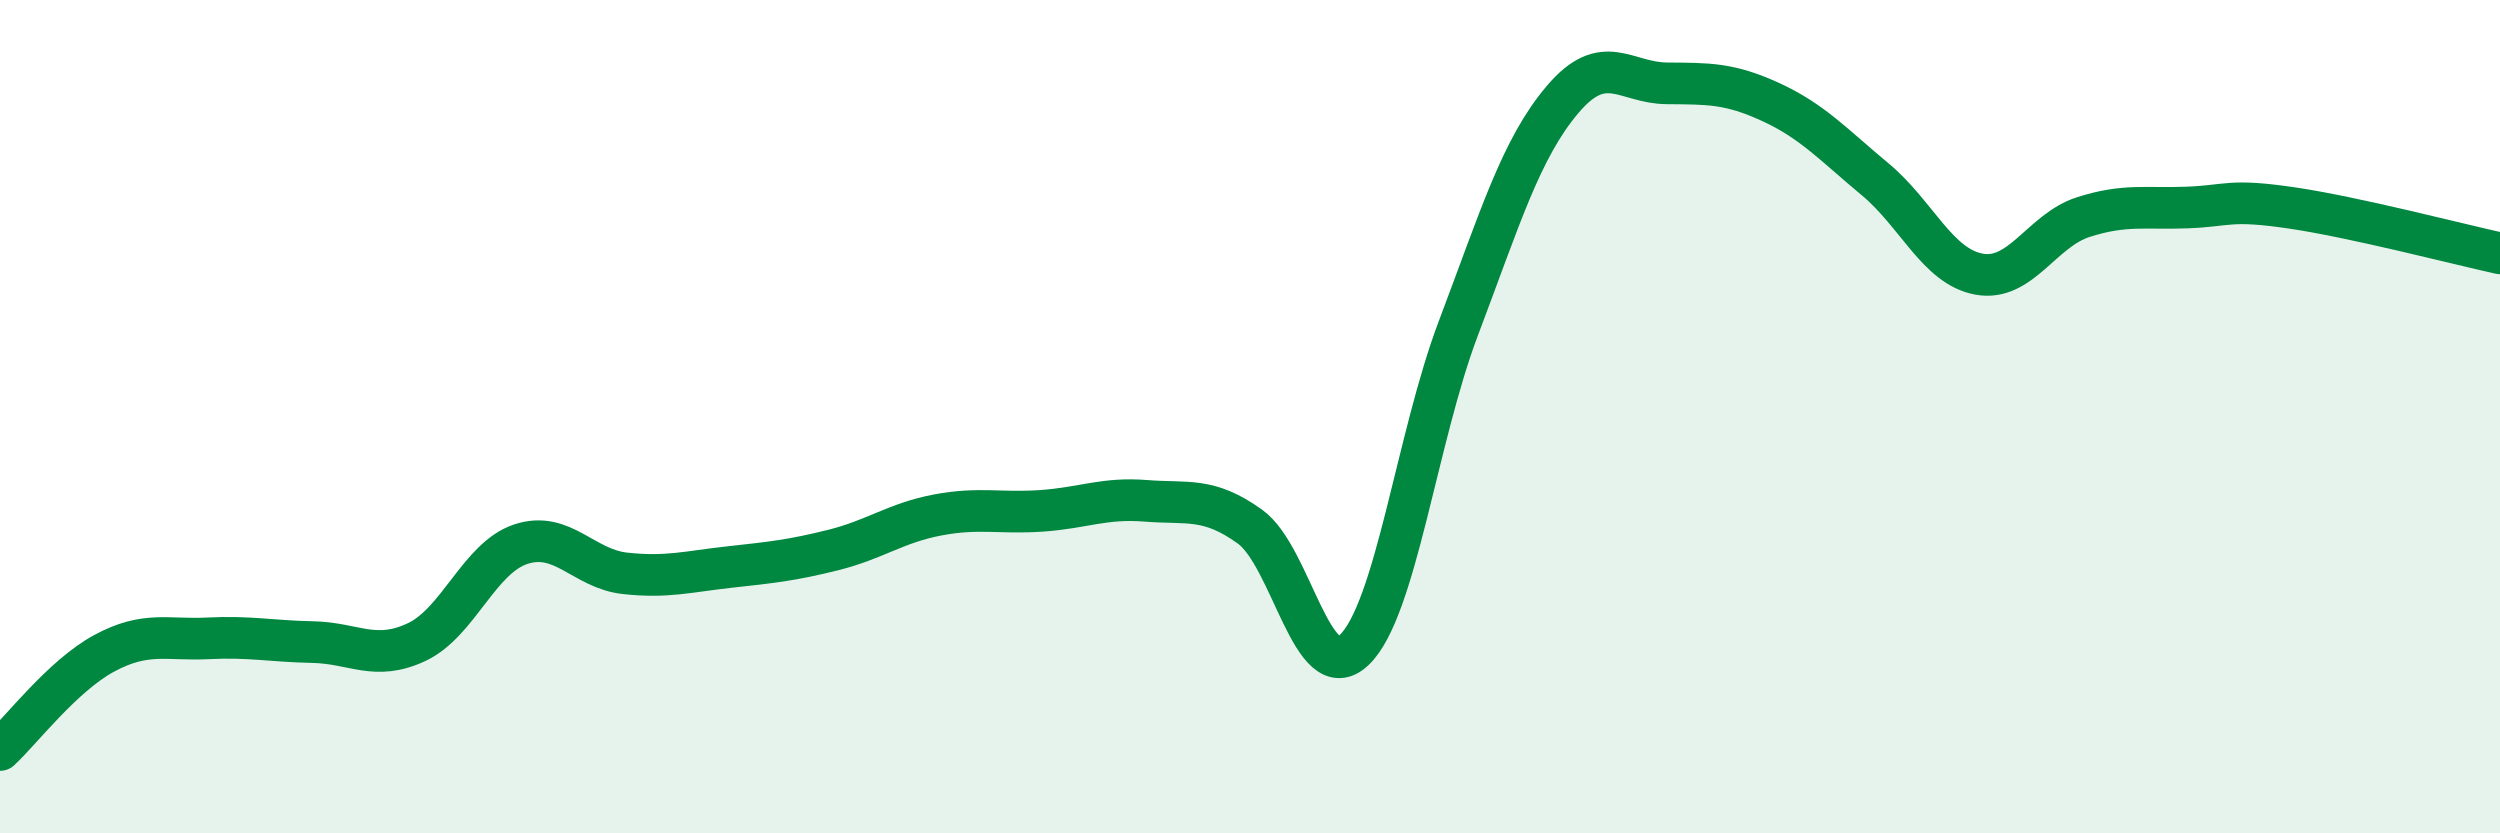
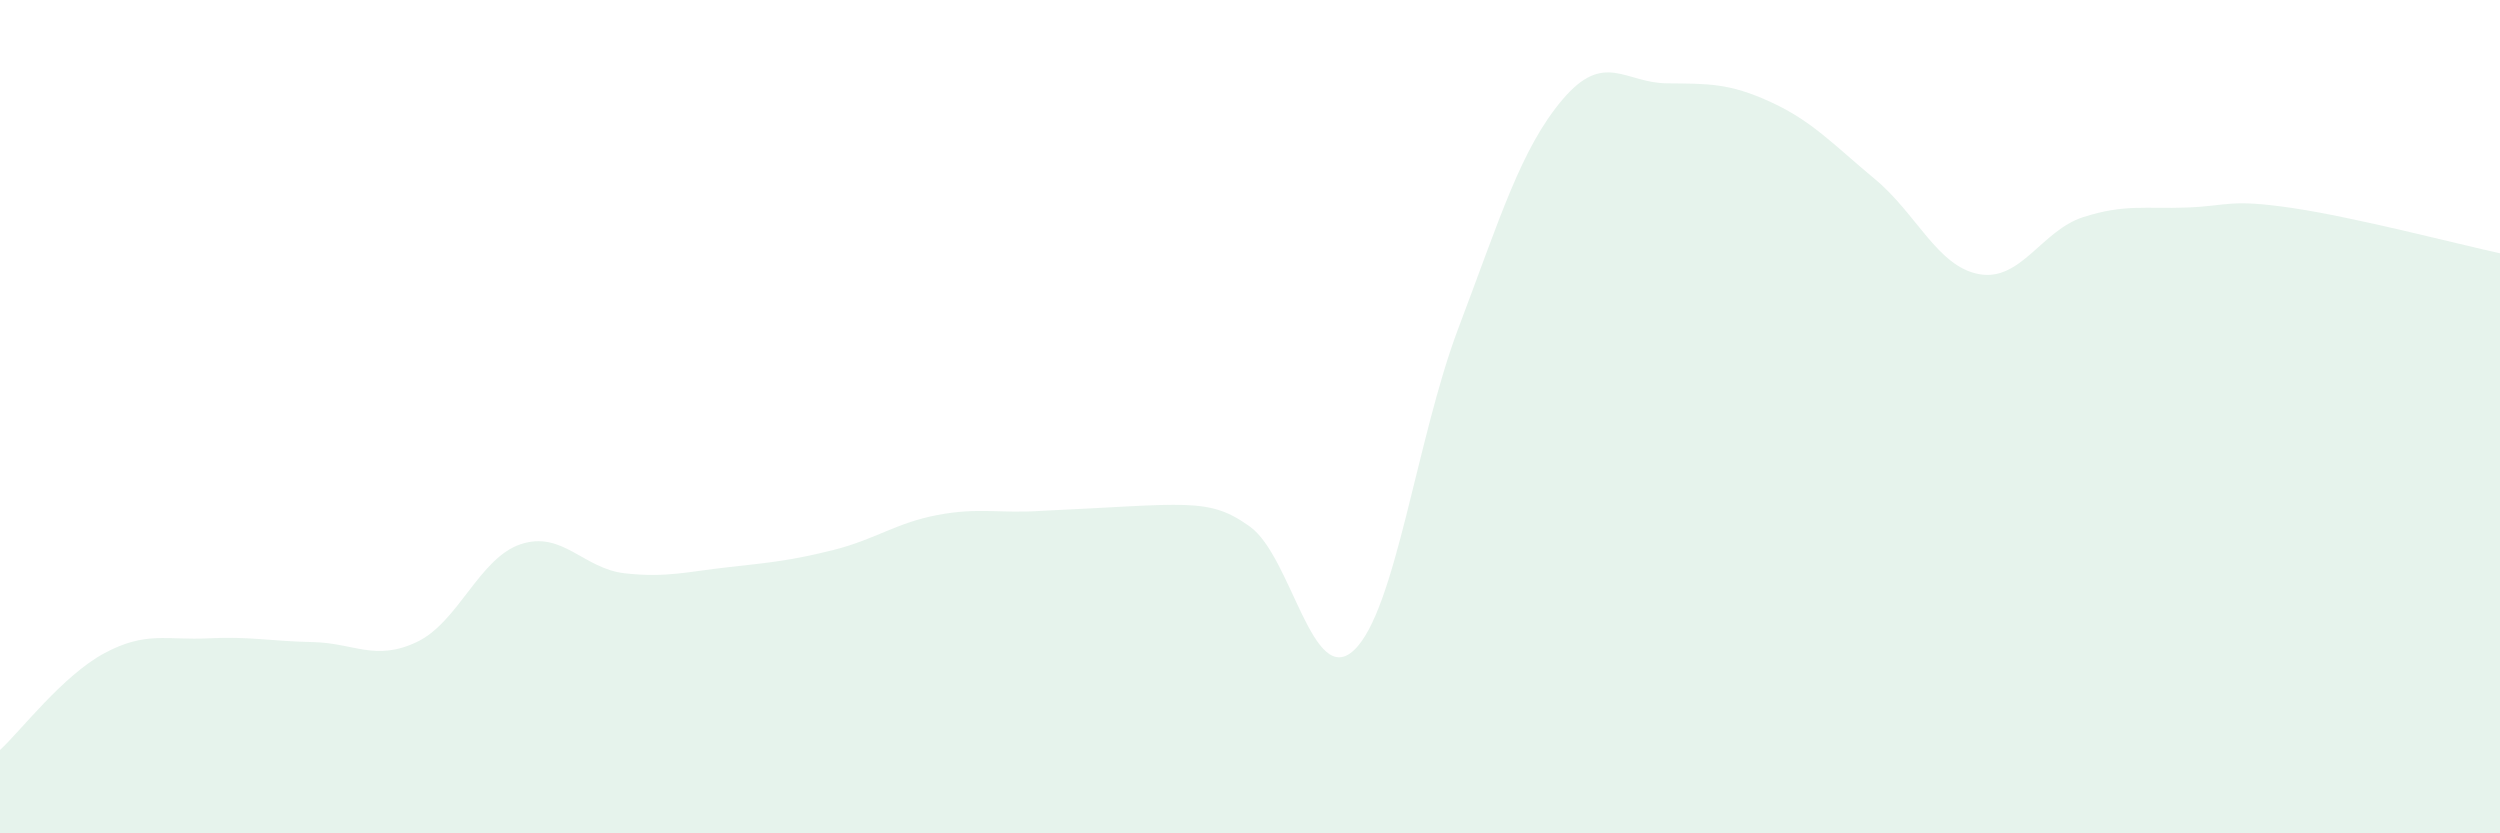
<svg xmlns="http://www.w3.org/2000/svg" width="60" height="20" viewBox="0 0 60 20">
-   <path d="M 0,18 C 0.5,17.54 1.5,16.22 2.5,15.68 C 3.5,15.14 4,15.37 5,15.32 C 6,15.27 6.5,15.39 7.5,15.41 C 8.5,15.43 9,15.88 10,15.41 C 11,14.94 11.5,13.39 12.5,13.06 C 13.5,12.73 14,13.65 15,13.76 C 16,13.87 16.5,13.72 17.5,13.61 C 18.5,13.5 19,13.45 20,13.2 C 21,12.95 21.5,12.55 22.5,12.36 C 23.5,12.17 24,12.33 25,12.26 C 26,12.19 26.5,11.94 27.5,12.02 C 28.5,12.1 29,11.92 30,12.64 C 31,13.36 31.5,16.55 32.5,15.6 C 33.5,14.65 34,10.52 35,7.88 C 36,5.24 36.5,3.57 37.5,2.39 C 38.5,1.21 39,1.99 40,2 C 41,2.01 41.5,1.99 42.5,2.45 C 43.5,2.91 44,3.47 45,4.3 C 46,5.13 46.5,6.4 47.5,6.58 C 48.5,6.76 49,5.53 50,5.21 C 51,4.89 51.5,5.02 52.5,4.98 C 53.5,4.94 53.5,4.77 55,4.99 C 56.5,5.21 59,5.86 60,6.08L60 20L0 20Z" fill="#008740" opacity="0.1" stroke-linecap="round" stroke-linejoin="round" />
-   <path d="M 0,18 C 0.5,17.54 1.5,16.22 2.5,15.68 C 3.5,15.14 4,15.37 5,15.32 C 6,15.27 6.5,15.39 7.5,15.41 C 8.5,15.43 9,15.88 10,15.41 C 11,14.94 11.5,13.39 12.5,13.06 C 13.5,12.73 14,13.65 15,13.76 C 16,13.87 16.5,13.72 17.5,13.61 C 18.5,13.5 19,13.45 20,13.2 C 21,12.95 21.5,12.55 22.5,12.36 C 23.5,12.17 24,12.33 25,12.26 C 26,12.19 26.5,11.94 27.5,12.02 C 28.5,12.1 29,11.92 30,12.64 C 31,13.36 31.5,16.55 32.5,15.6 C 33.5,14.65 34,10.52 35,7.88 C 36,5.24 36.5,3.57 37.5,2.39 C 38.5,1.21 39,1.99 40,2 C 41,2.01 41.5,1.99 42.5,2.45 C 43.5,2.91 44,3.47 45,4.3 C 46,5.13 46.5,6.4 47.5,6.58 C 48.5,6.76 49,5.53 50,5.21 C 51,4.89 51.5,5.02 52.5,4.98 C 53.5,4.94 53.5,4.77 55,4.99 C 56.5,5.21 59,5.86 60,6.08" stroke="#008740" stroke-width="1" fill="none" stroke-linecap="round" stroke-linejoin="round" />
+   <path d="M 0,18 C 0.5,17.54 1.5,16.22 2.5,15.68 C 3.5,15.14 4,15.37 5,15.32 C 6,15.27 6.5,15.39 7.5,15.41 C 8.5,15.43 9,15.88 10,15.41 C 11,14.94 11.5,13.39 12.5,13.06 C 13.5,12.73 14,13.65 15,13.76 C 16,13.87 16.5,13.72 17.5,13.61 C 18.5,13.5 19,13.45 20,13.2 C 21,12.95 21.5,12.55 22.5,12.36 C 23.5,12.17 24,12.33 25,12.26 C 28.5,12.1 29,11.92 30,12.64 C 31,13.36 31.5,16.55 32.5,15.6 C 33.5,14.65 34,10.52 35,7.88 C 36,5.24 36.5,3.57 37.5,2.39 C 38.5,1.21 39,1.99 40,2 C 41,2.01 41.5,1.99 42.5,2.45 C 43.5,2.91 44,3.47 45,4.3 C 46,5.13 46.5,6.4 47.5,6.58 C 48.5,6.76 49,5.53 50,5.21 C 51,4.89 51.5,5.02 52.5,4.98 C 53.5,4.94 53.5,4.77 55,4.99 C 56.5,5.21 59,5.86 60,6.08L60 20L0 20Z" fill="#008740" opacity="0.1" stroke-linecap="round" stroke-linejoin="round" />
</svg>